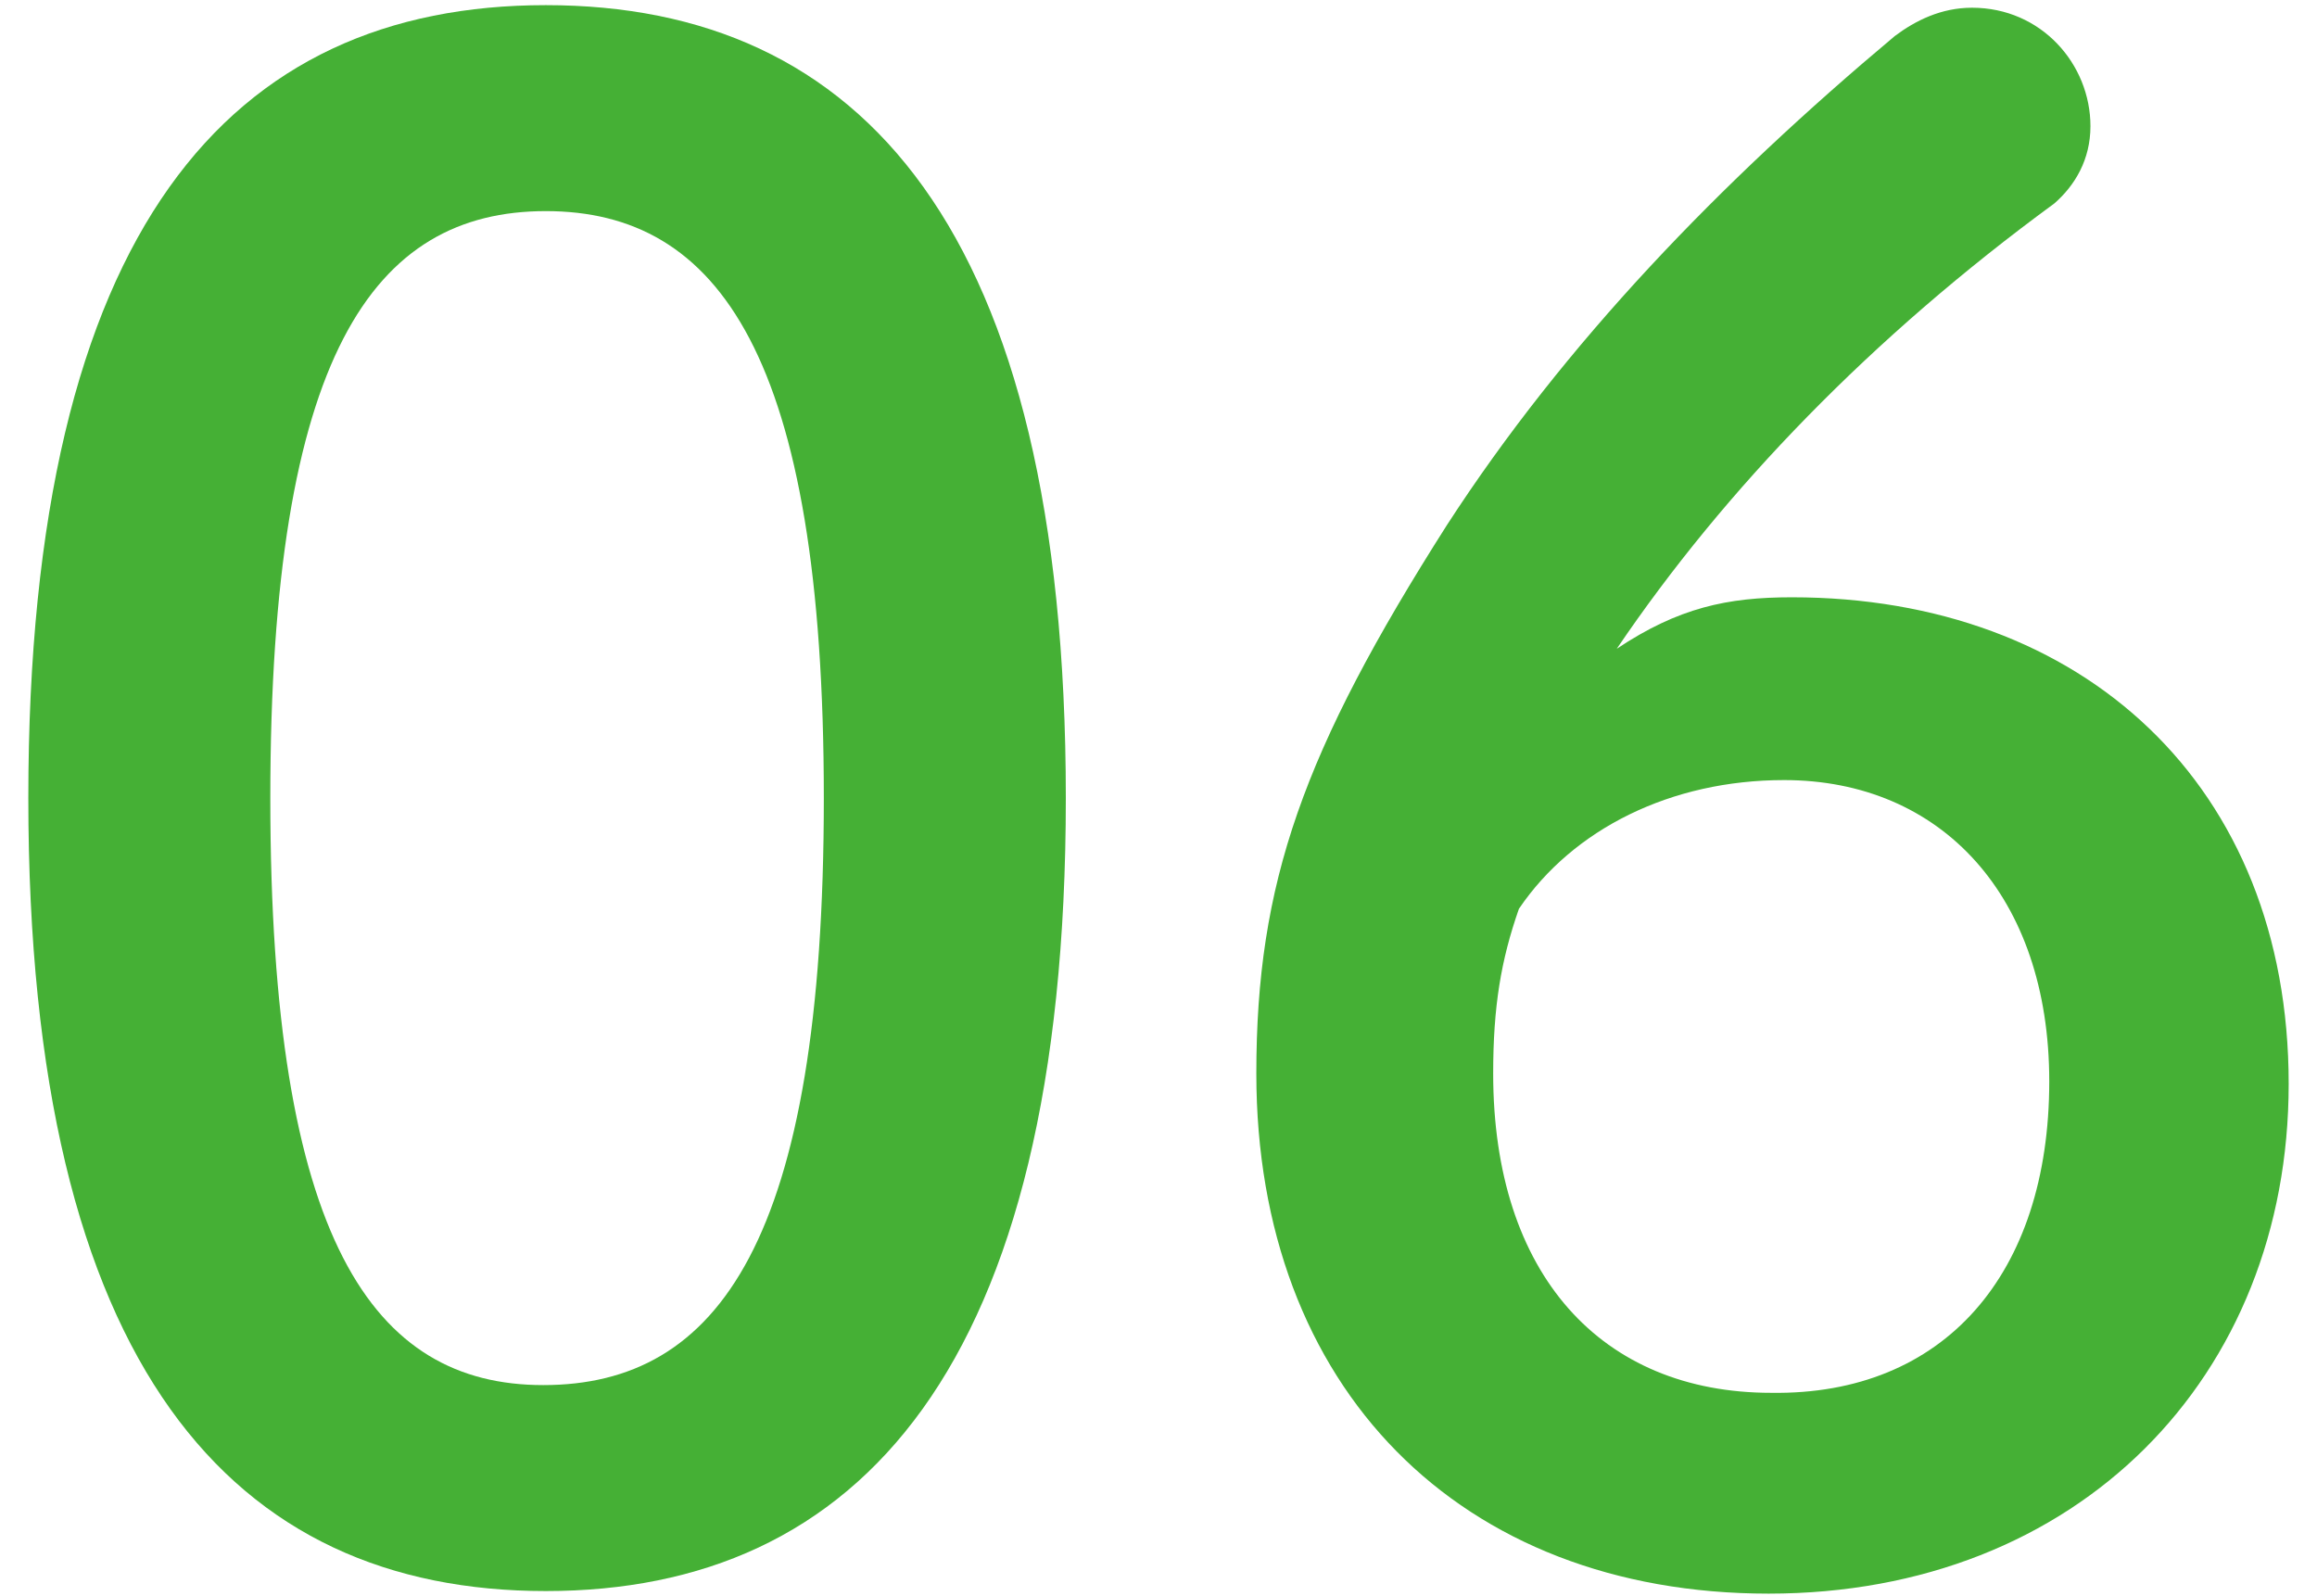
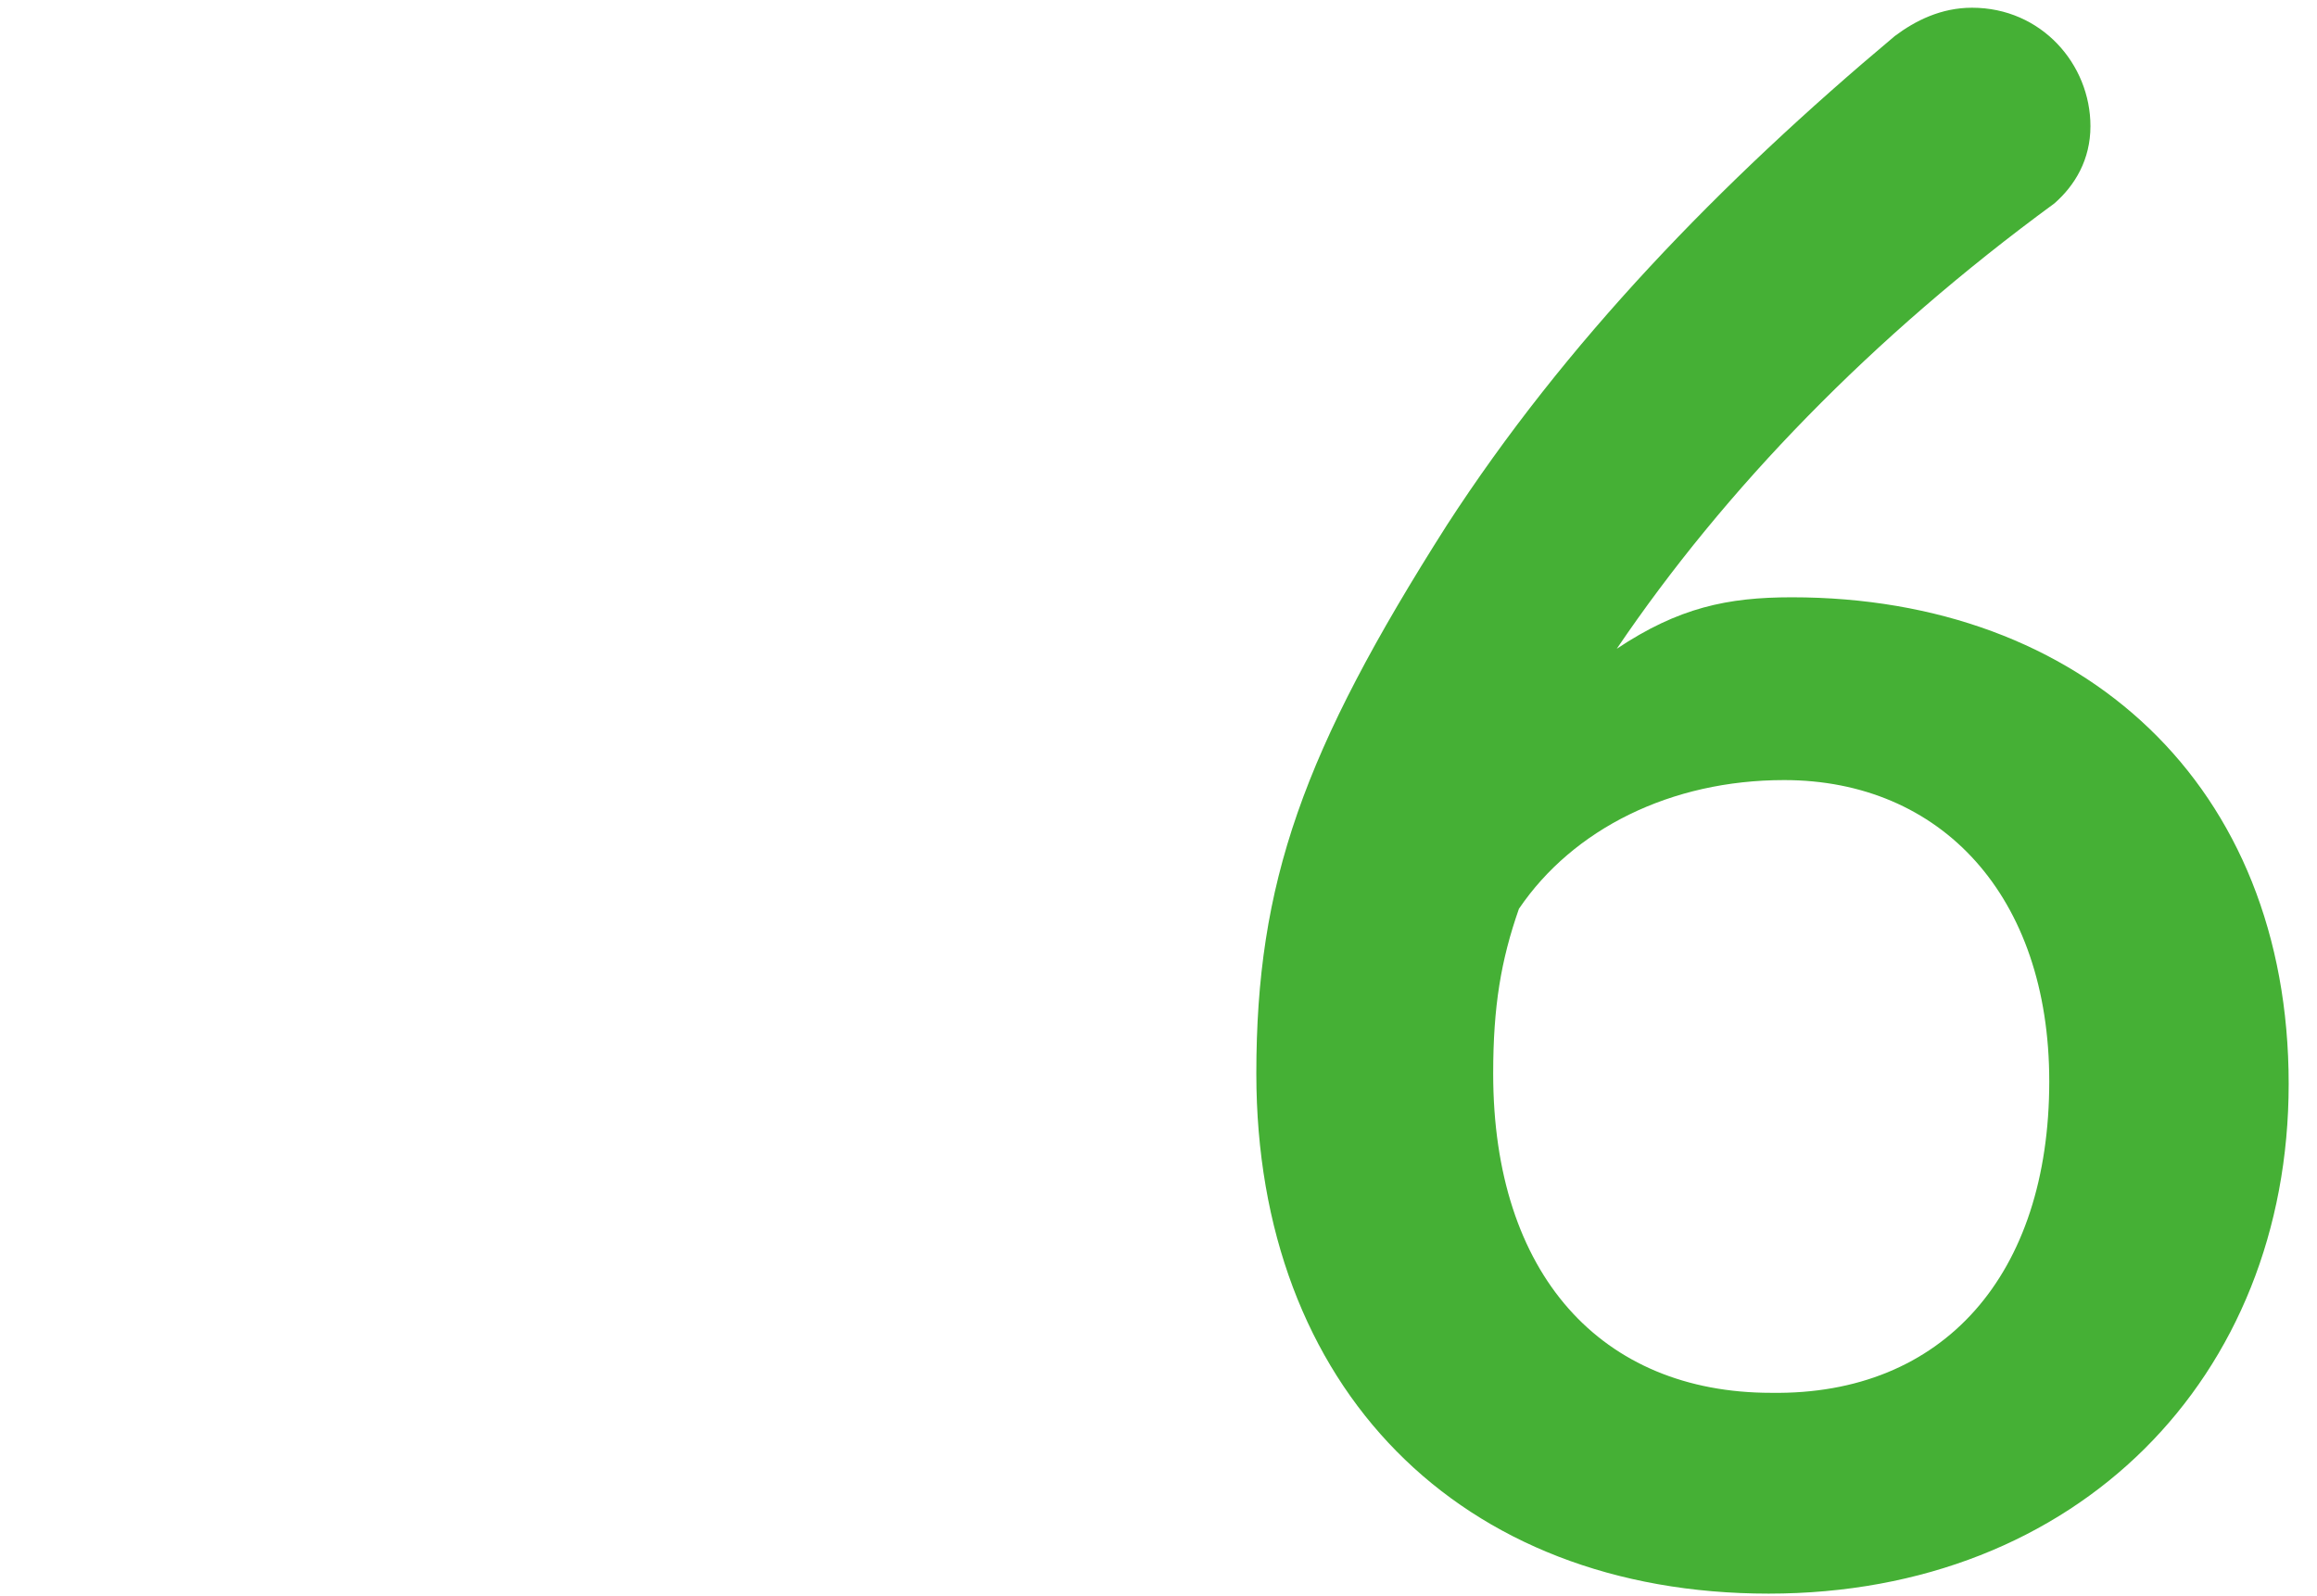
<svg xmlns="http://www.w3.org/2000/svg" enable-background="new 0 0 90 62" viewBox="0 0 90 62">
  <g fill="#45b035">
-     <path d="m41.4 31c0 22.2-8.1 30.8-20.2 30.8s-20.1-8.6-20.1-30.8 7.9-30.8 20.1-30.8 20.2 8.6 20.2 30.8zm-30.9 0c0 17.2 4 22.8 10.6 22.8 6.8 0 10.9-5.6 10.9-22.8s-4.1-22.8-10.8-22.8-10.7 5.6-10.7 22.8z" />
    <path d="m69.6 23.2c11.3 0 19.3 7.3 19.3 18.9 0 11.4-8.2 19.8-20.2 19.8s-19.9-8-19.9-20.2c0-7.4 1.8-12.5 7.4-21.3 4.6-7.1 10.6-13.3 17.4-19 .8-.6 1.8-1.1 3-1.1 2.7 0 4.6 2.2 4.6 4.6 0 1.3-.6 2.3-1.4 3-7.1 5.2-12.8 11.1-17 17.3 2.4-1.6 4.3-2 6.8-2zm10 18.8c0-7.2-4.2-11.7-10.3-11.7-4.4 0-8.2 1.9-10.3 5-.7 2-1 3.8-1 6.4 0 7.8 4.2 12.4 10.8 12.4 6.7.1 10.8-4.6 10.8-12.1z" />
  </g>
</svg>